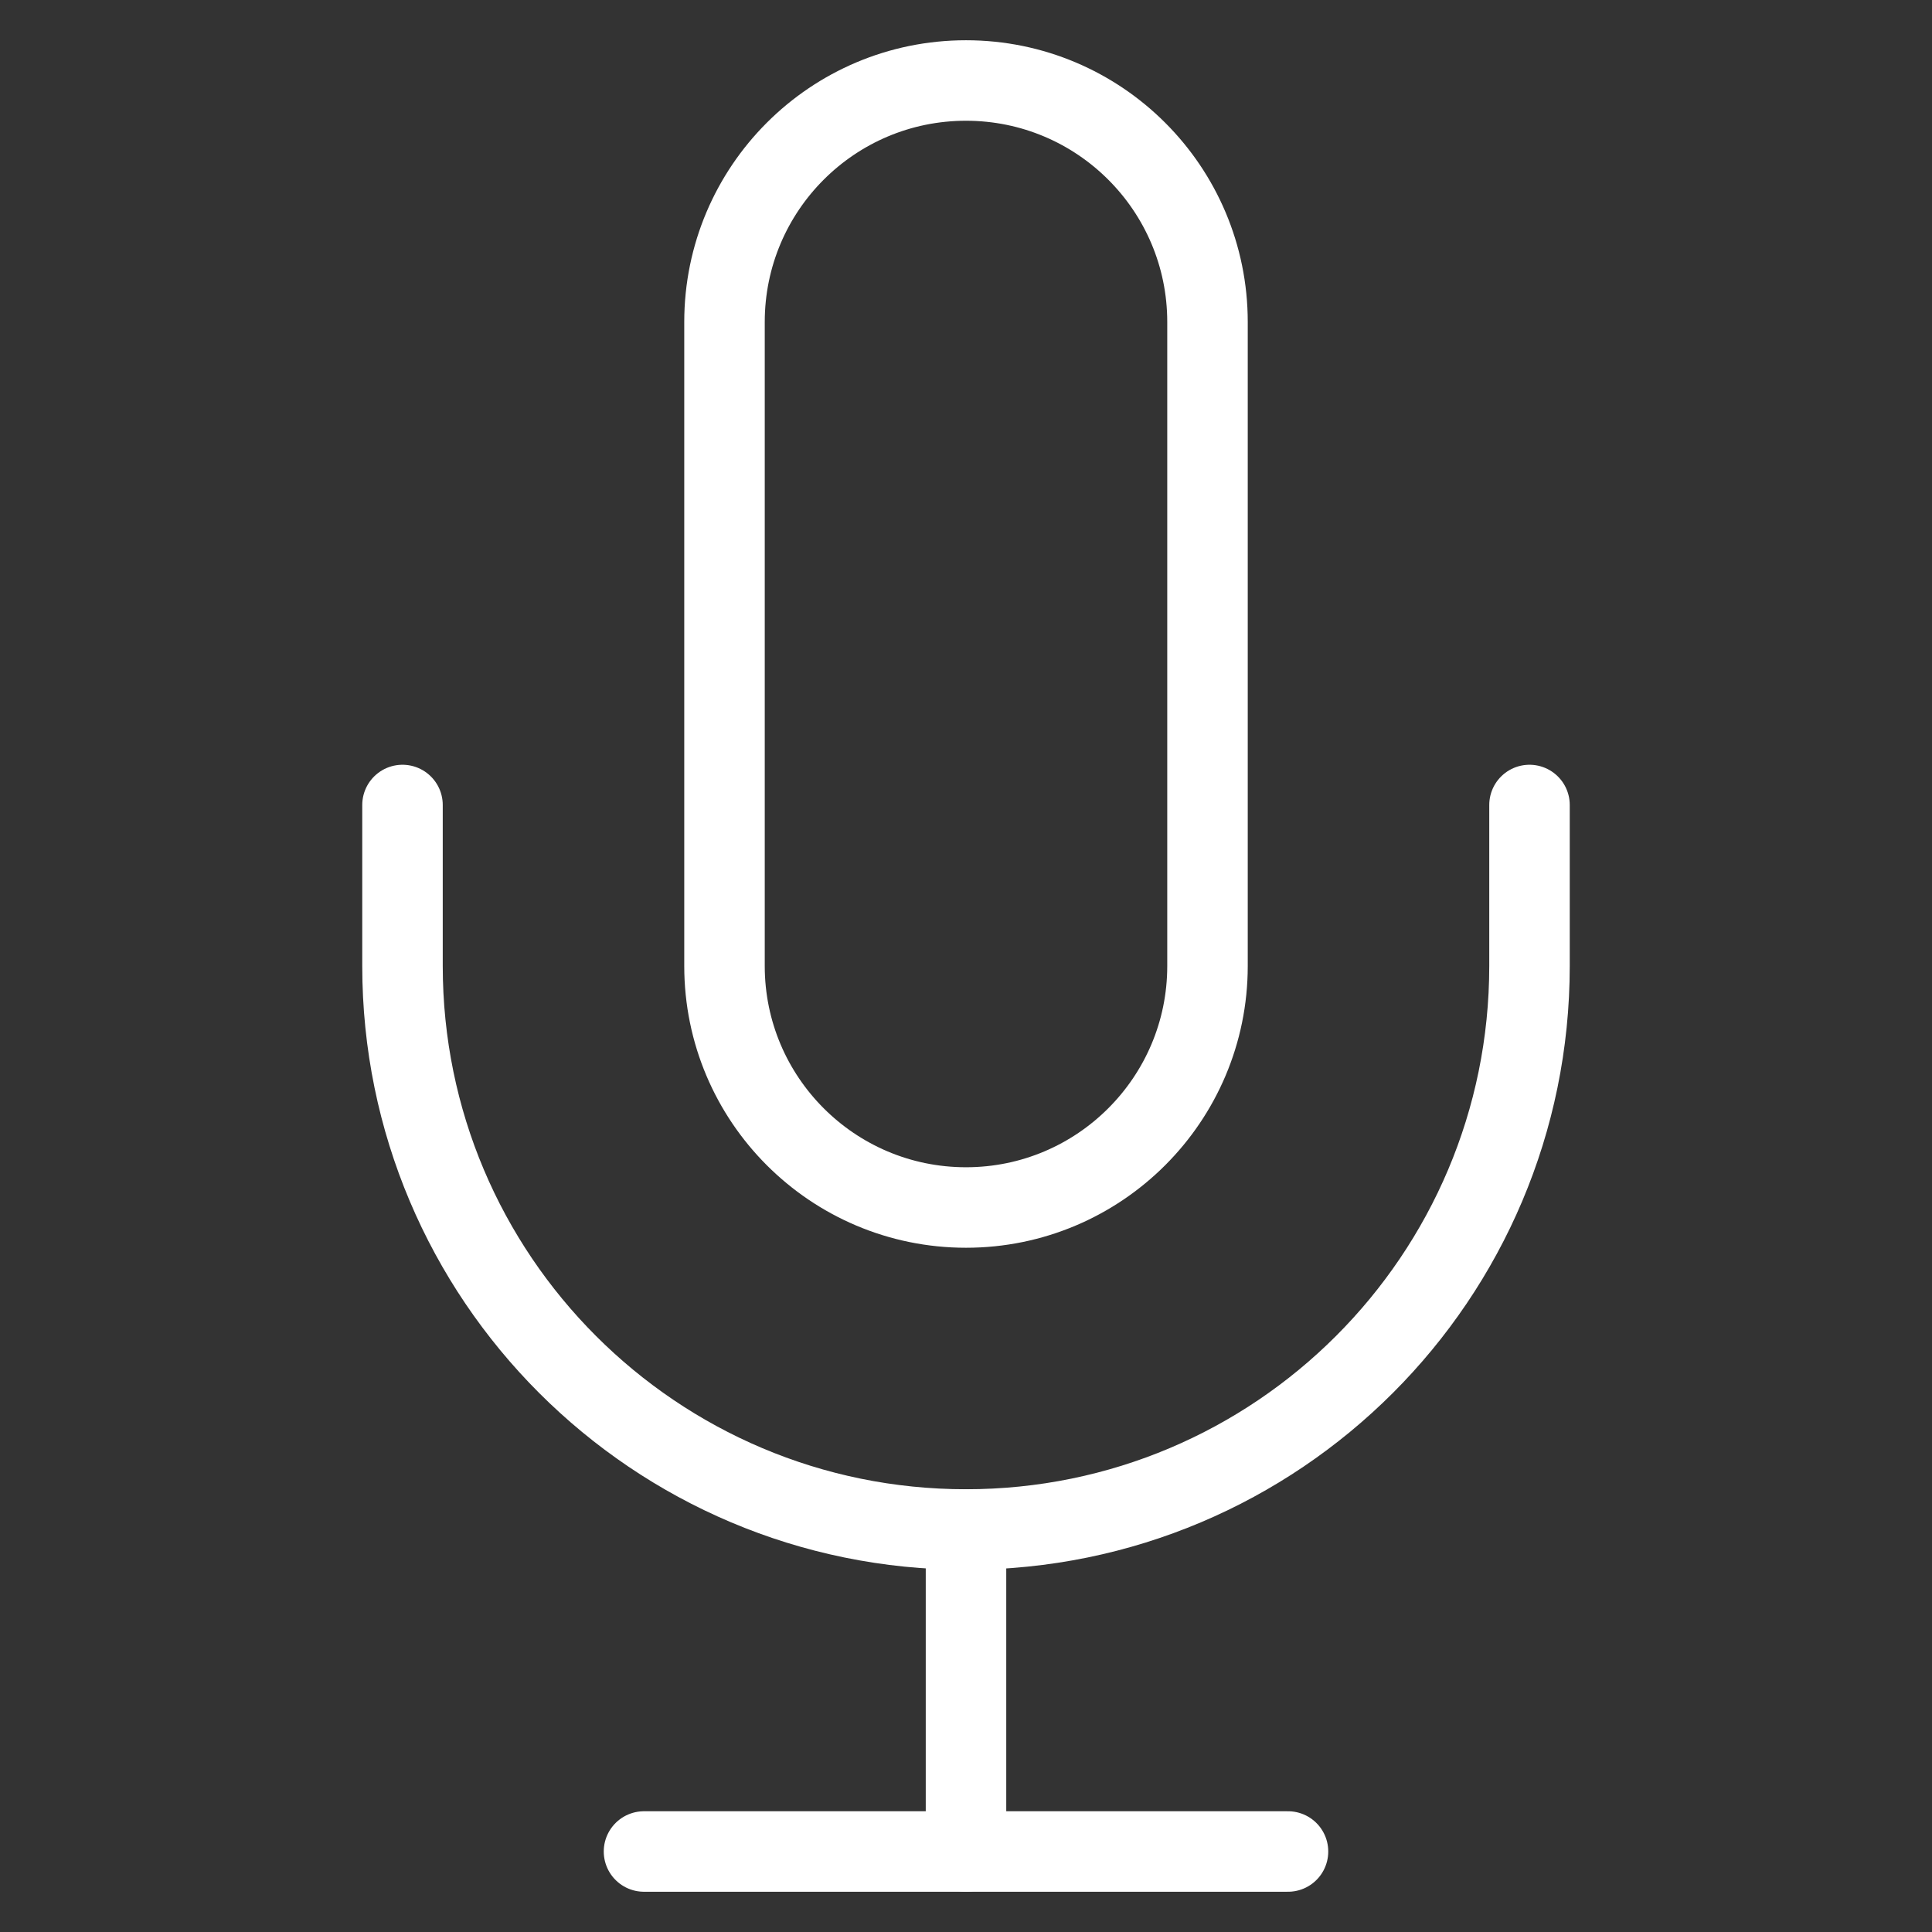
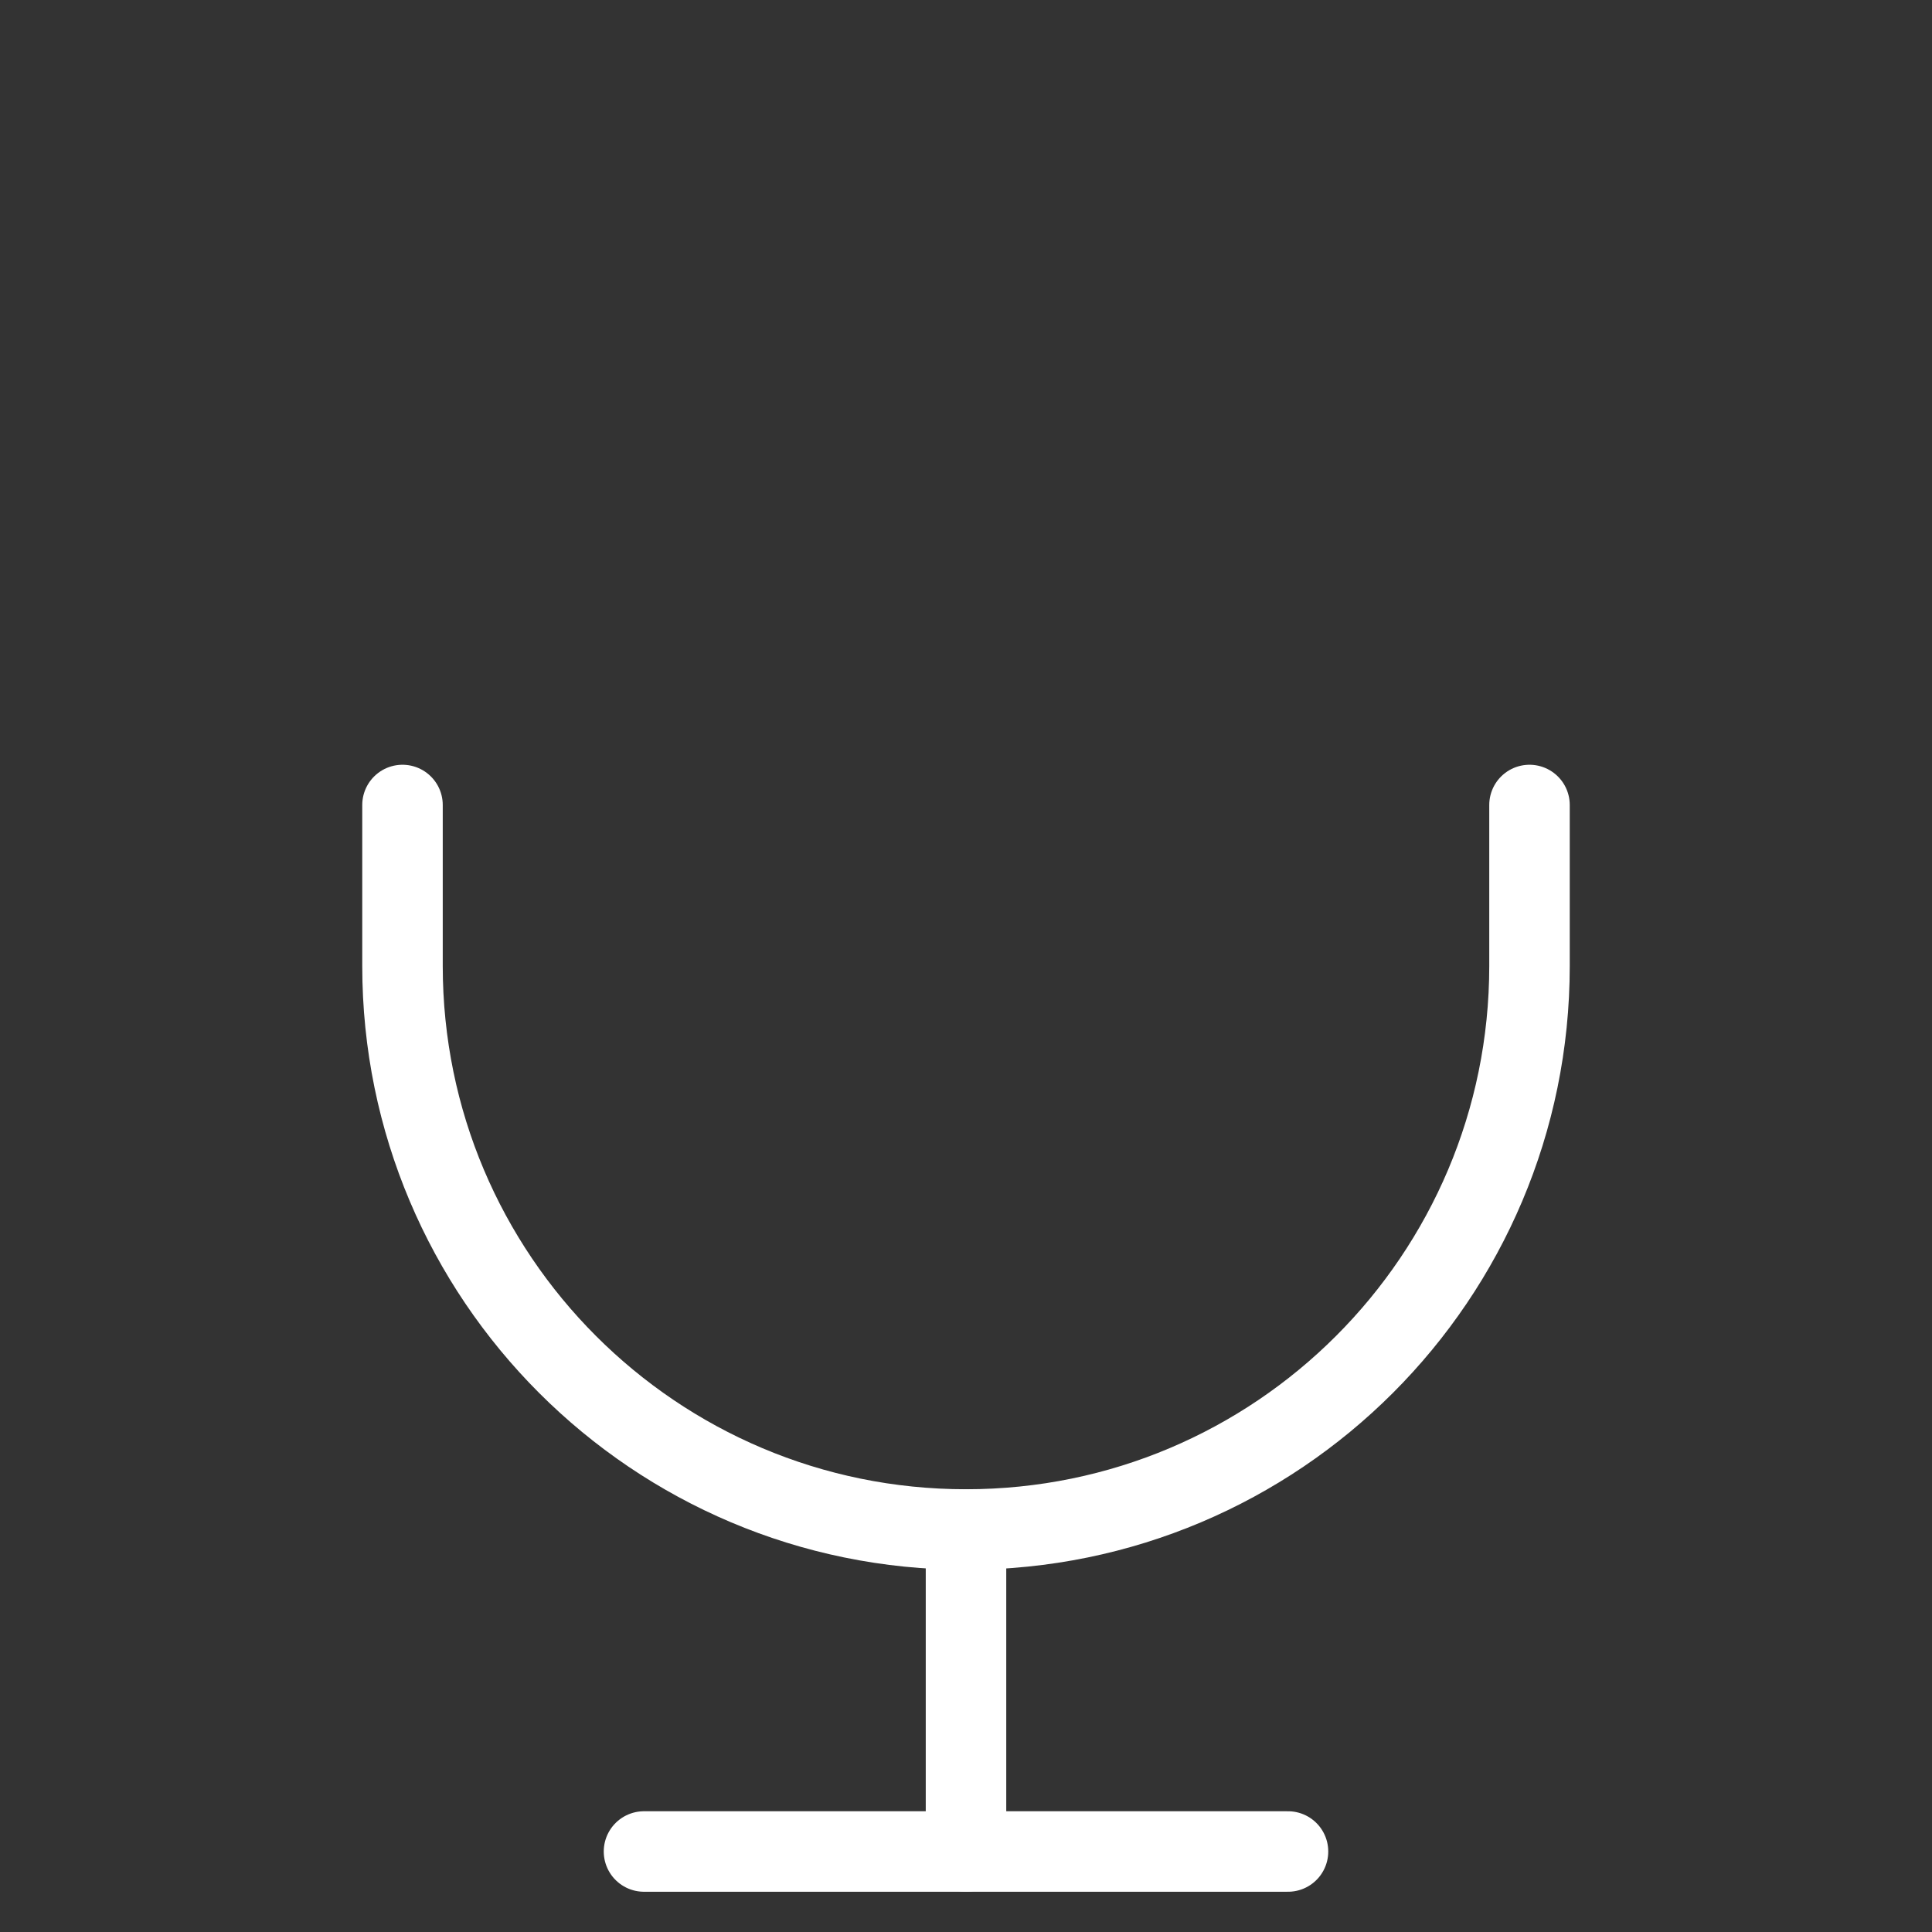
<svg xmlns="http://www.w3.org/2000/svg" version="1.1" id="圖層_1" x="0px" y="0px" width="24px" height="24px" viewBox="0 0 24 24" enable-background="new 0 0 24 24" xml:space="preserve">
  <rect x="0" y="0" width="24" height="24" fill="#333333" stroke="none" />
-   <path fill="none" stroke="#FFFFFF" stroke-linecap="round" stroke-linejoin="round" d="M12,1c-1.657,0-3,1.343-3,3v8  c0,1.656,1.343,3,3,3c1.656,0,3-1.344,3-3V4C15,2.343,13.656,1,12,1z" />
  <path fill="none" stroke="#FFFFFF" stroke-linecap="round" stroke-linejoin="round" d="M19,10v2c0,3.866-3.134,7-7,7s-7-3.134-7-7  v-2" />
  <line fill="none" stroke="#FFFFFF" stroke-linecap="round" stroke-linejoin="round" x1="12" y1="19" x2="12" y2="23" />
  <line fill="none" stroke="#FFFFFF" stroke-linecap="round" stroke-linejoin="round" x1="8" y1="23" x2="16" y2="23" />
</svg>